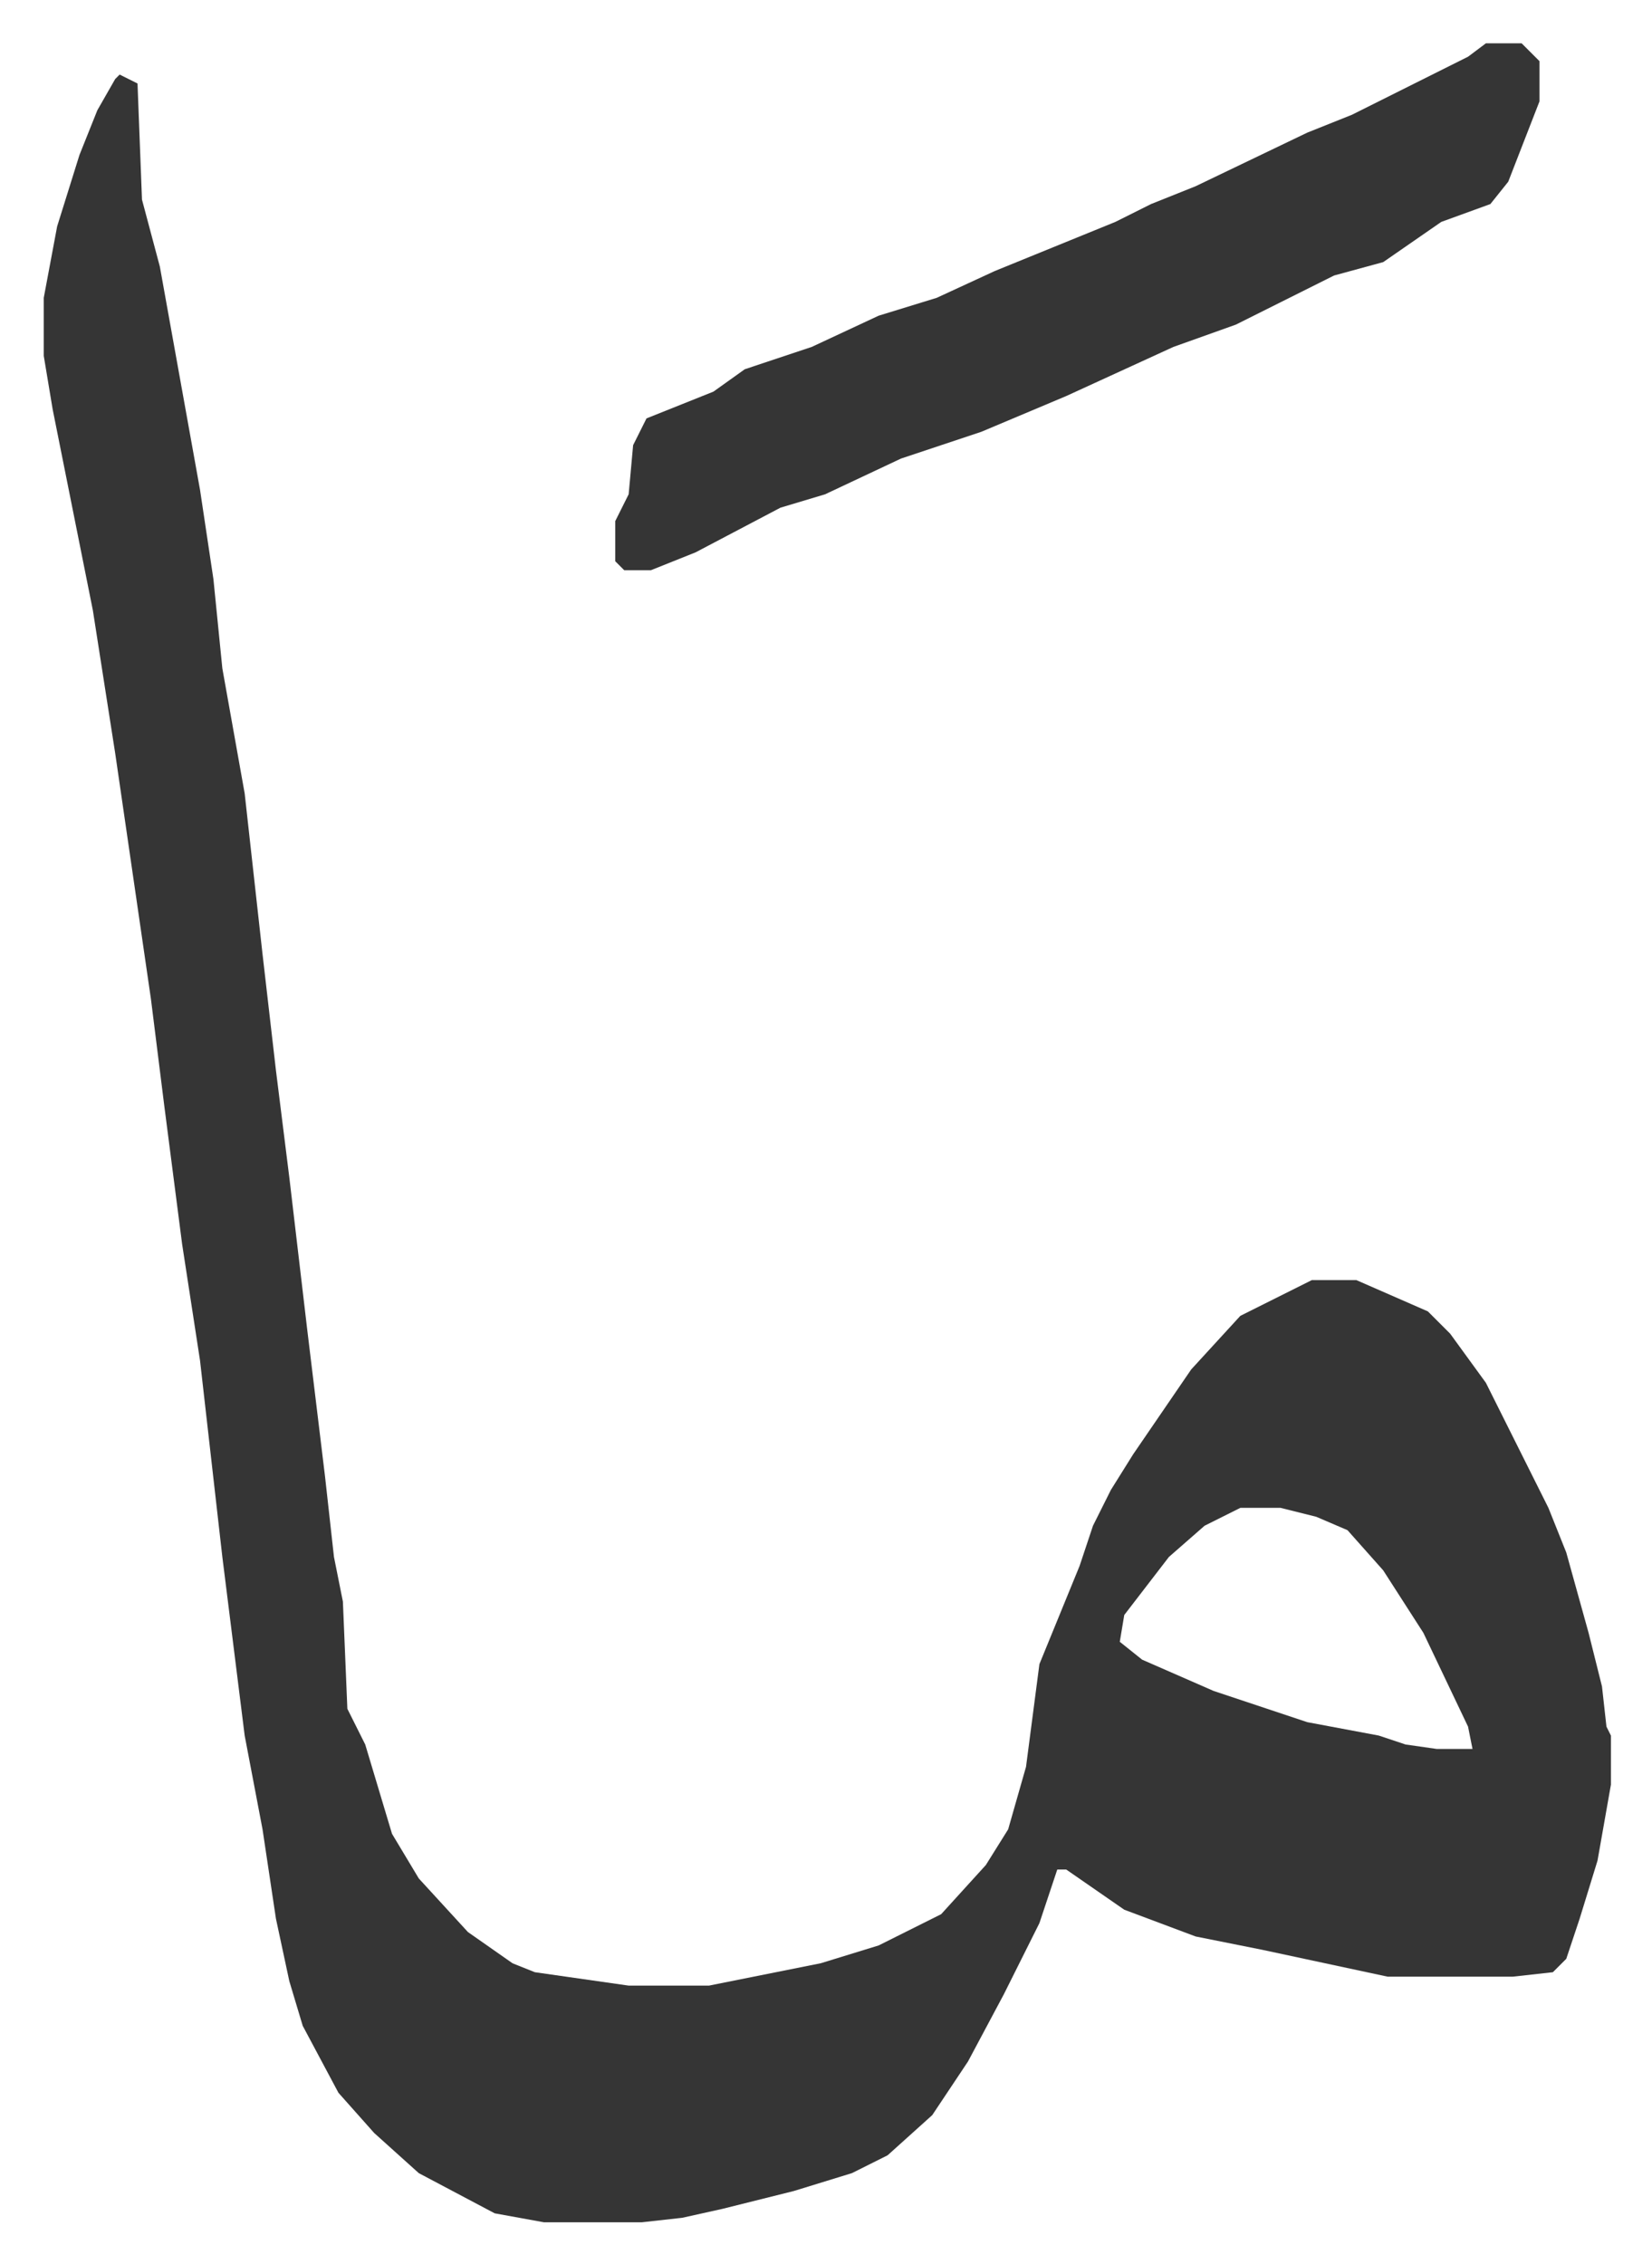
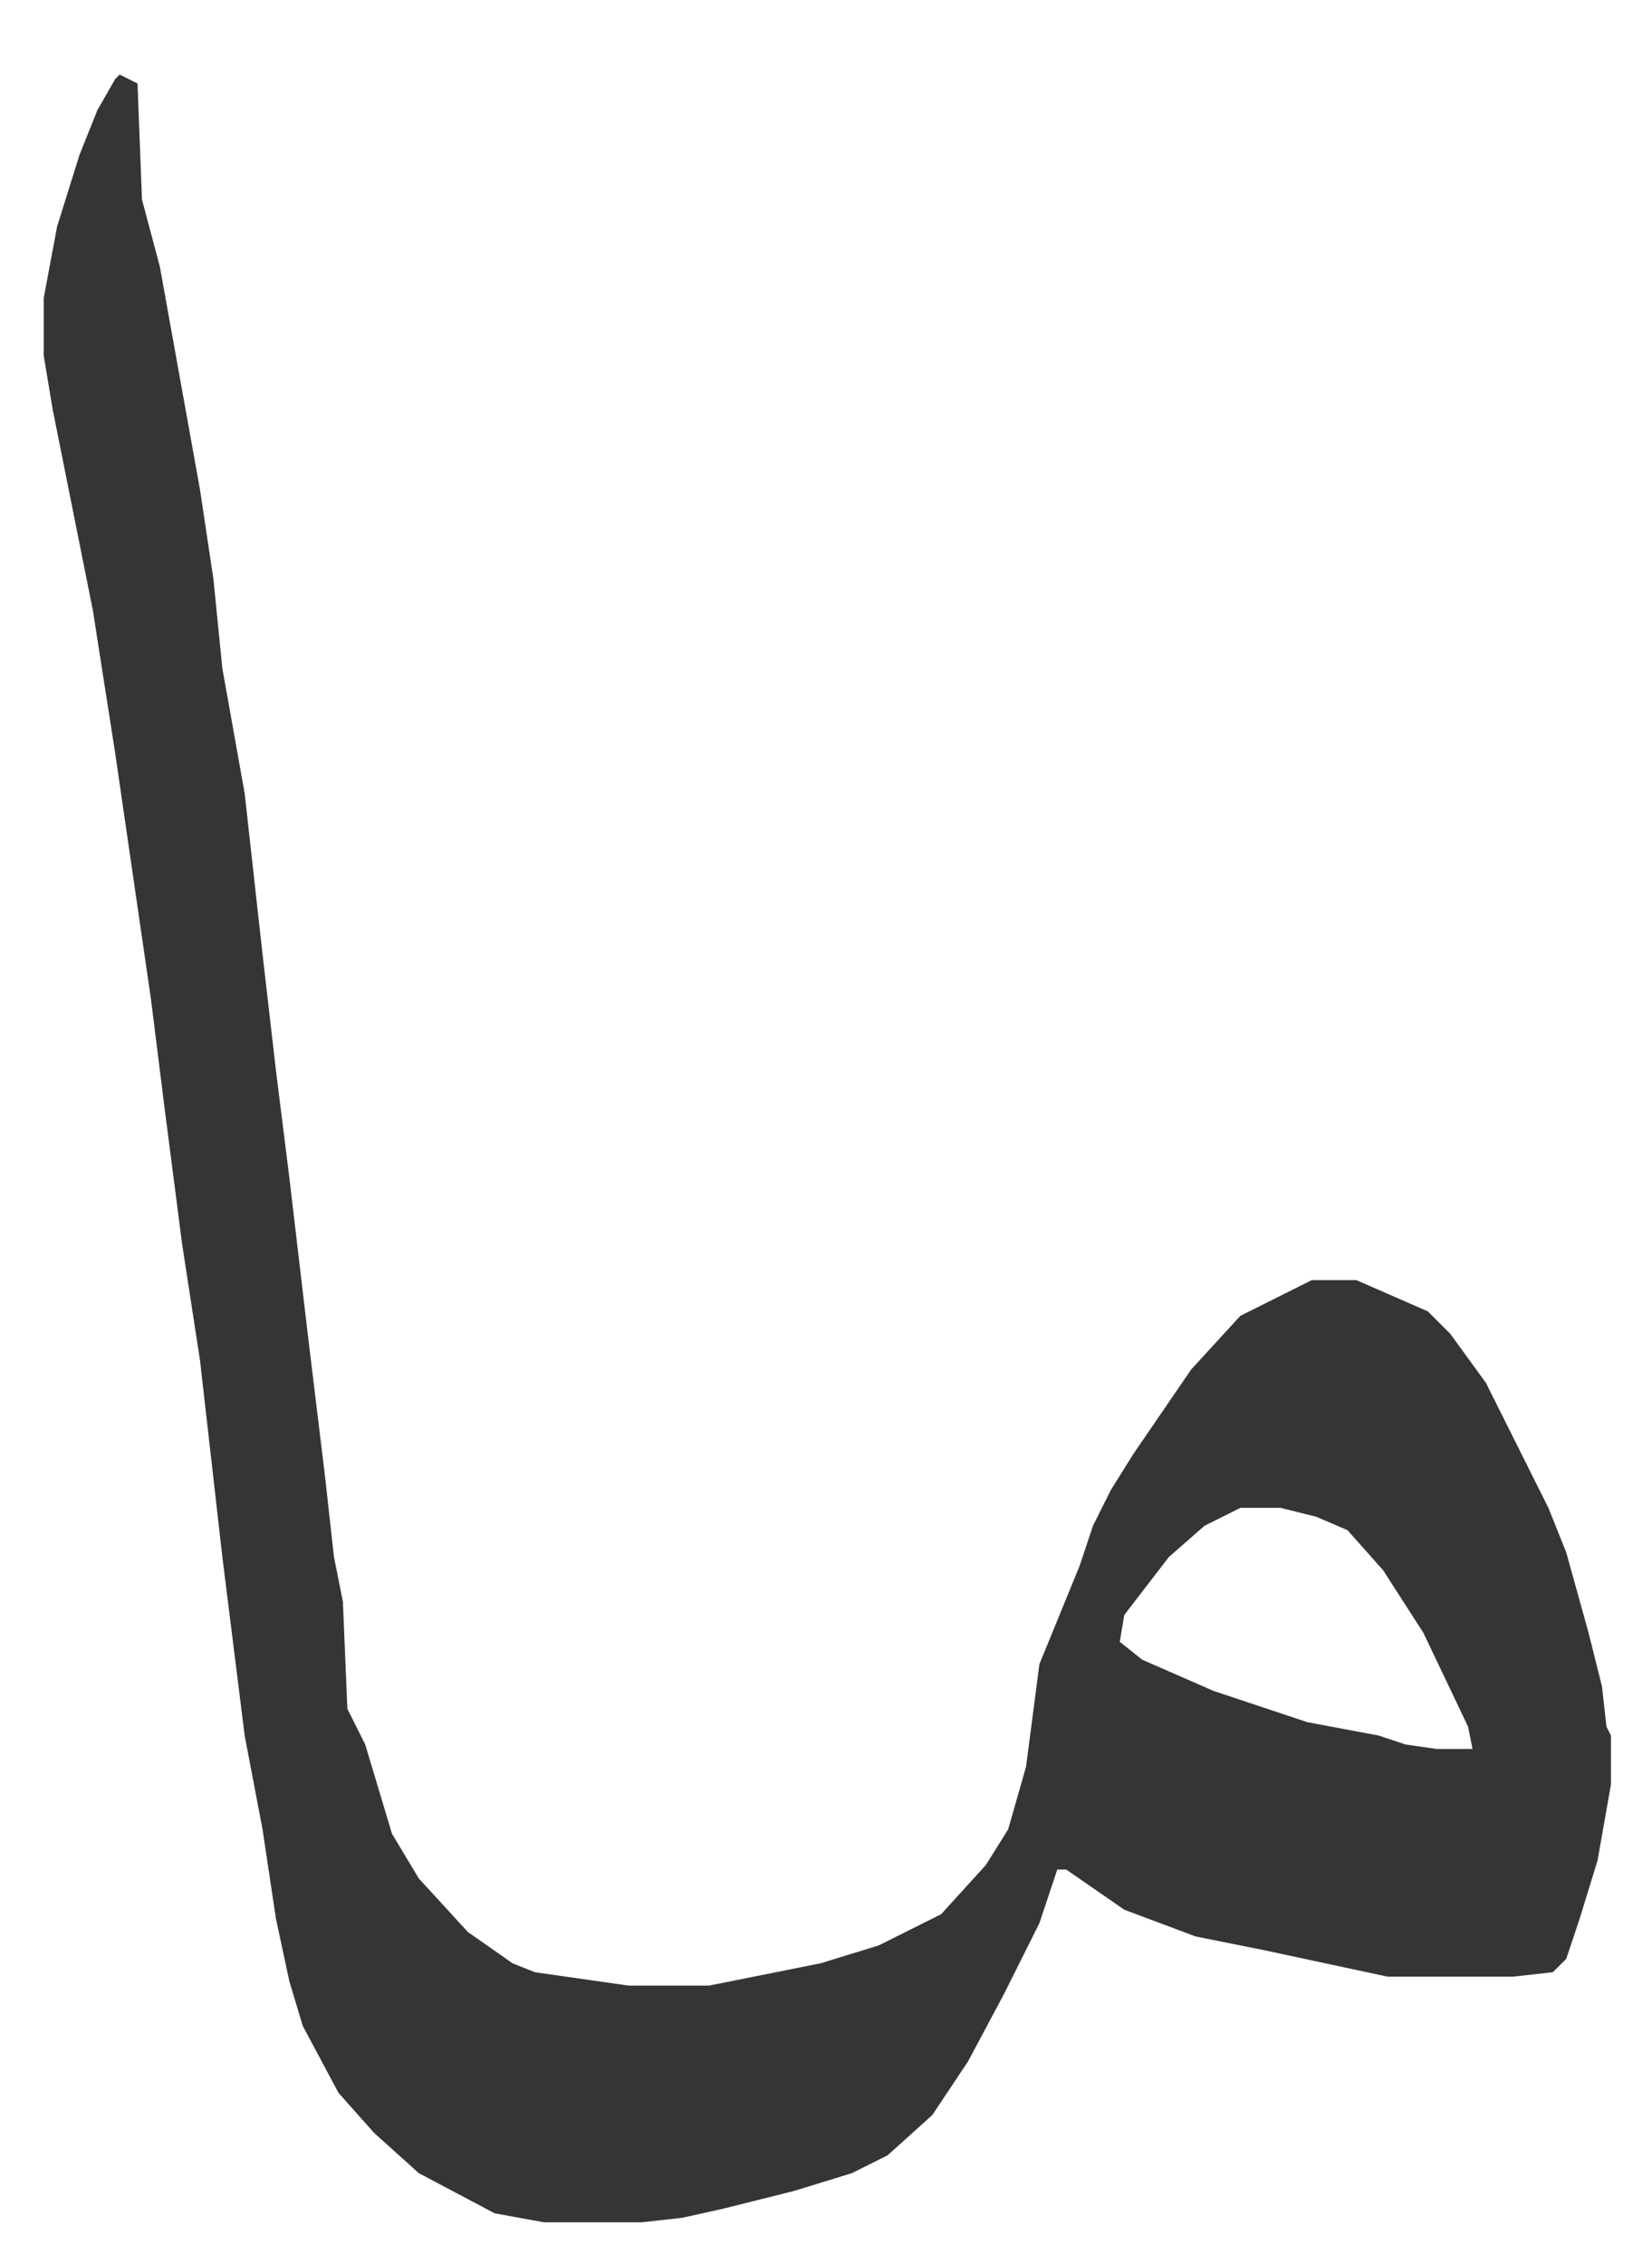
<svg xmlns="http://www.w3.org/2000/svg" viewBox="-9.8 487.3 370 507">
  <path fill="#353535" id="rule_normal" d="m17 504 4 2 1 26 4 15 9 50 3 20 2 20 5 28 4 36 3 26 3 24 4 34 4 33 2 18 2 10 1 24 4 8 6 20 6 10 11 12 10 7 5 2 21 3h18l25-5 13-4 14-7 10-11 5-8 4-14 3-23 9-22 3-9 4-8 5-8 13-19 11-12 16-8h10l16 7 5 5 8 11 14 28 4 10 5 18 3 12 1 9 1 2v11l-3 17-4 13-3 9-3 3-9 1h-28l-28-6-15-3-16-6-13-9h-2l-4 12-8 16-8 15-8 12-10 9-8 4-13 4-16 4-9 2-9 1h-22l-11-2-17-9-10-9-8-9-8-15-3-10-3-14-3-20-4-21-5-40-5-44-4-26-4-31-3-24-8-55-5-32-5-25-4-20-2-12v-13l3-16 5-16 4-10 4-7zm251 321-8 4-8 7-10 13-1 6 5 4 16 7 21 7 16 3 6 2 7 1h8l-1-5-10-21-9-14-8-9-7-3-8-2z" />
-   <path fill="#353535" id="rule_normal" d="M323 497h8l4 4v9l-7 18-4 5-11 4-13 9-11 3-12 6-10 5-14 5-24 11-19 8-18 6-17 8-10 3-19 10-10 4h-6l-2-2v-9l3-6 1-11 3-6 15-6 7-5 15-5 15-7 13-4 13-6 27-11 8-4 10-4 25-12 10-4 14-7 12-6z" />
</svg>